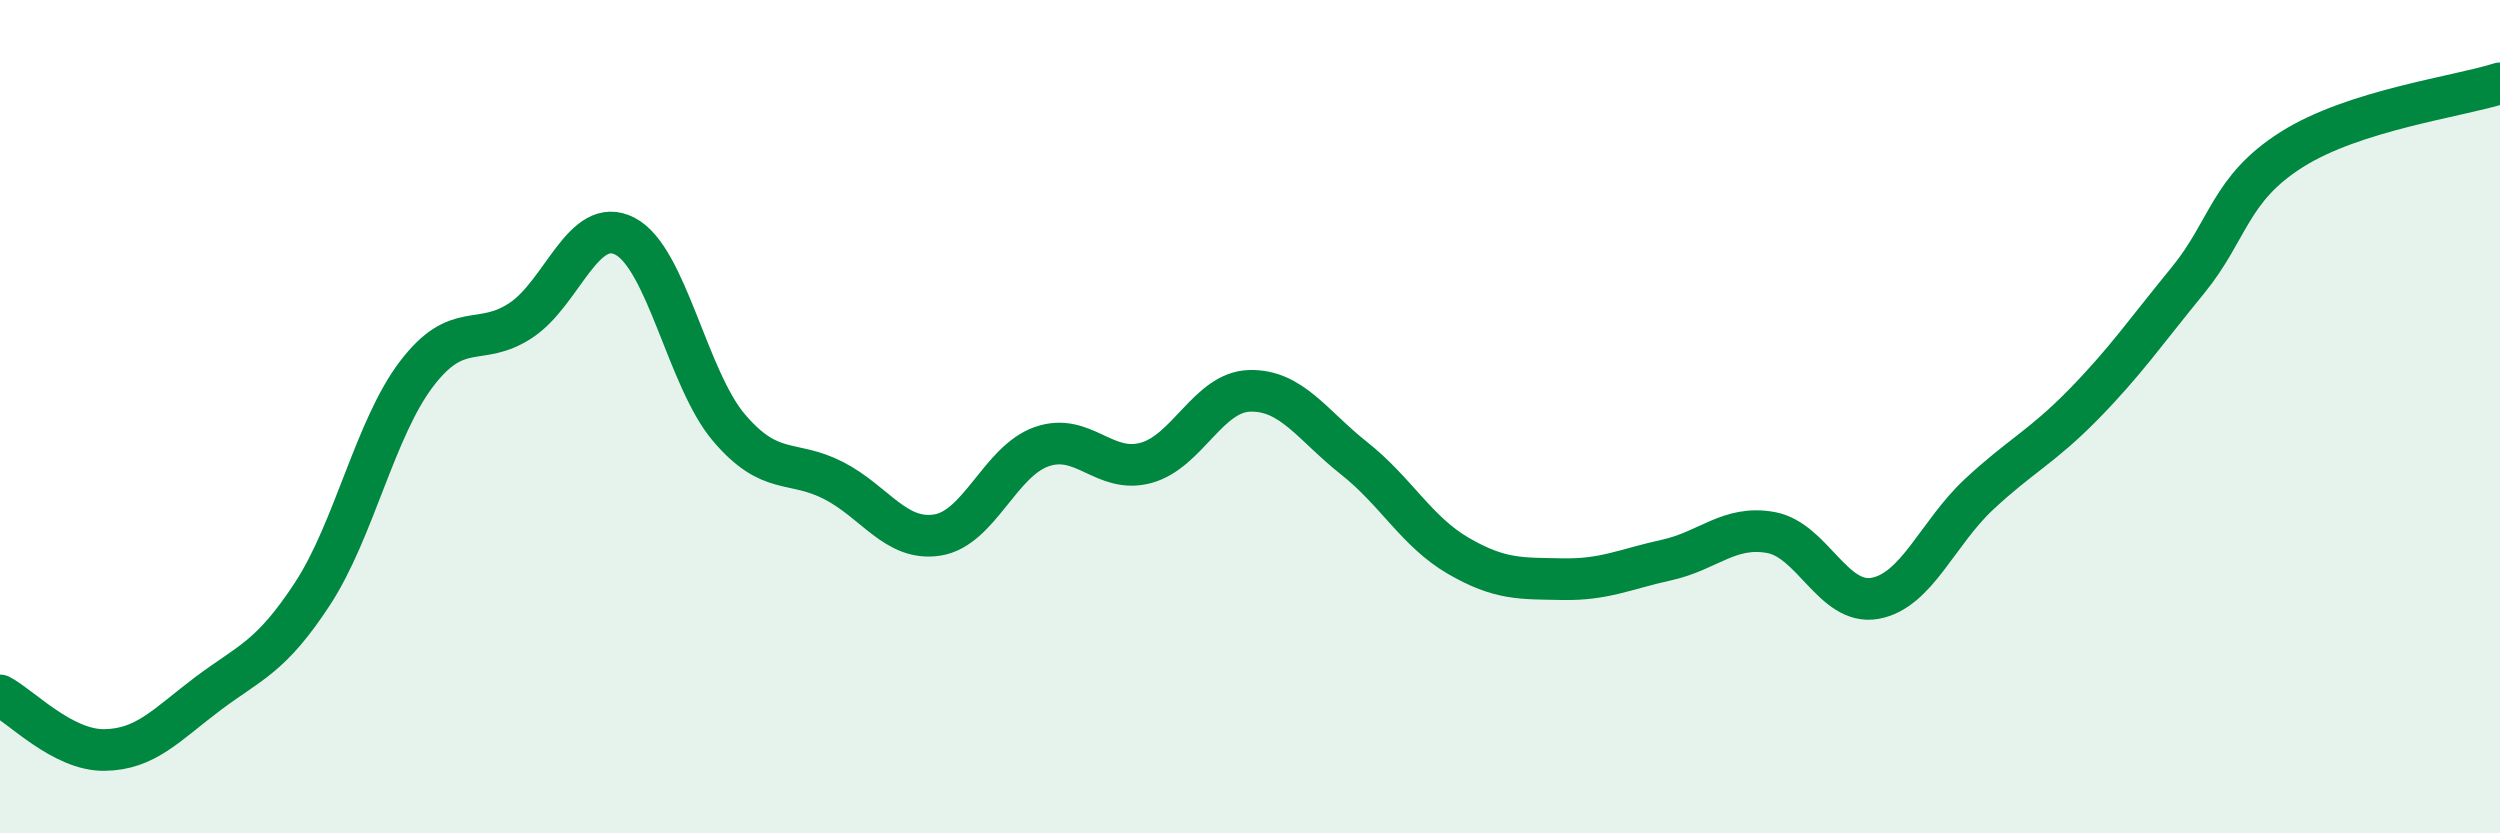
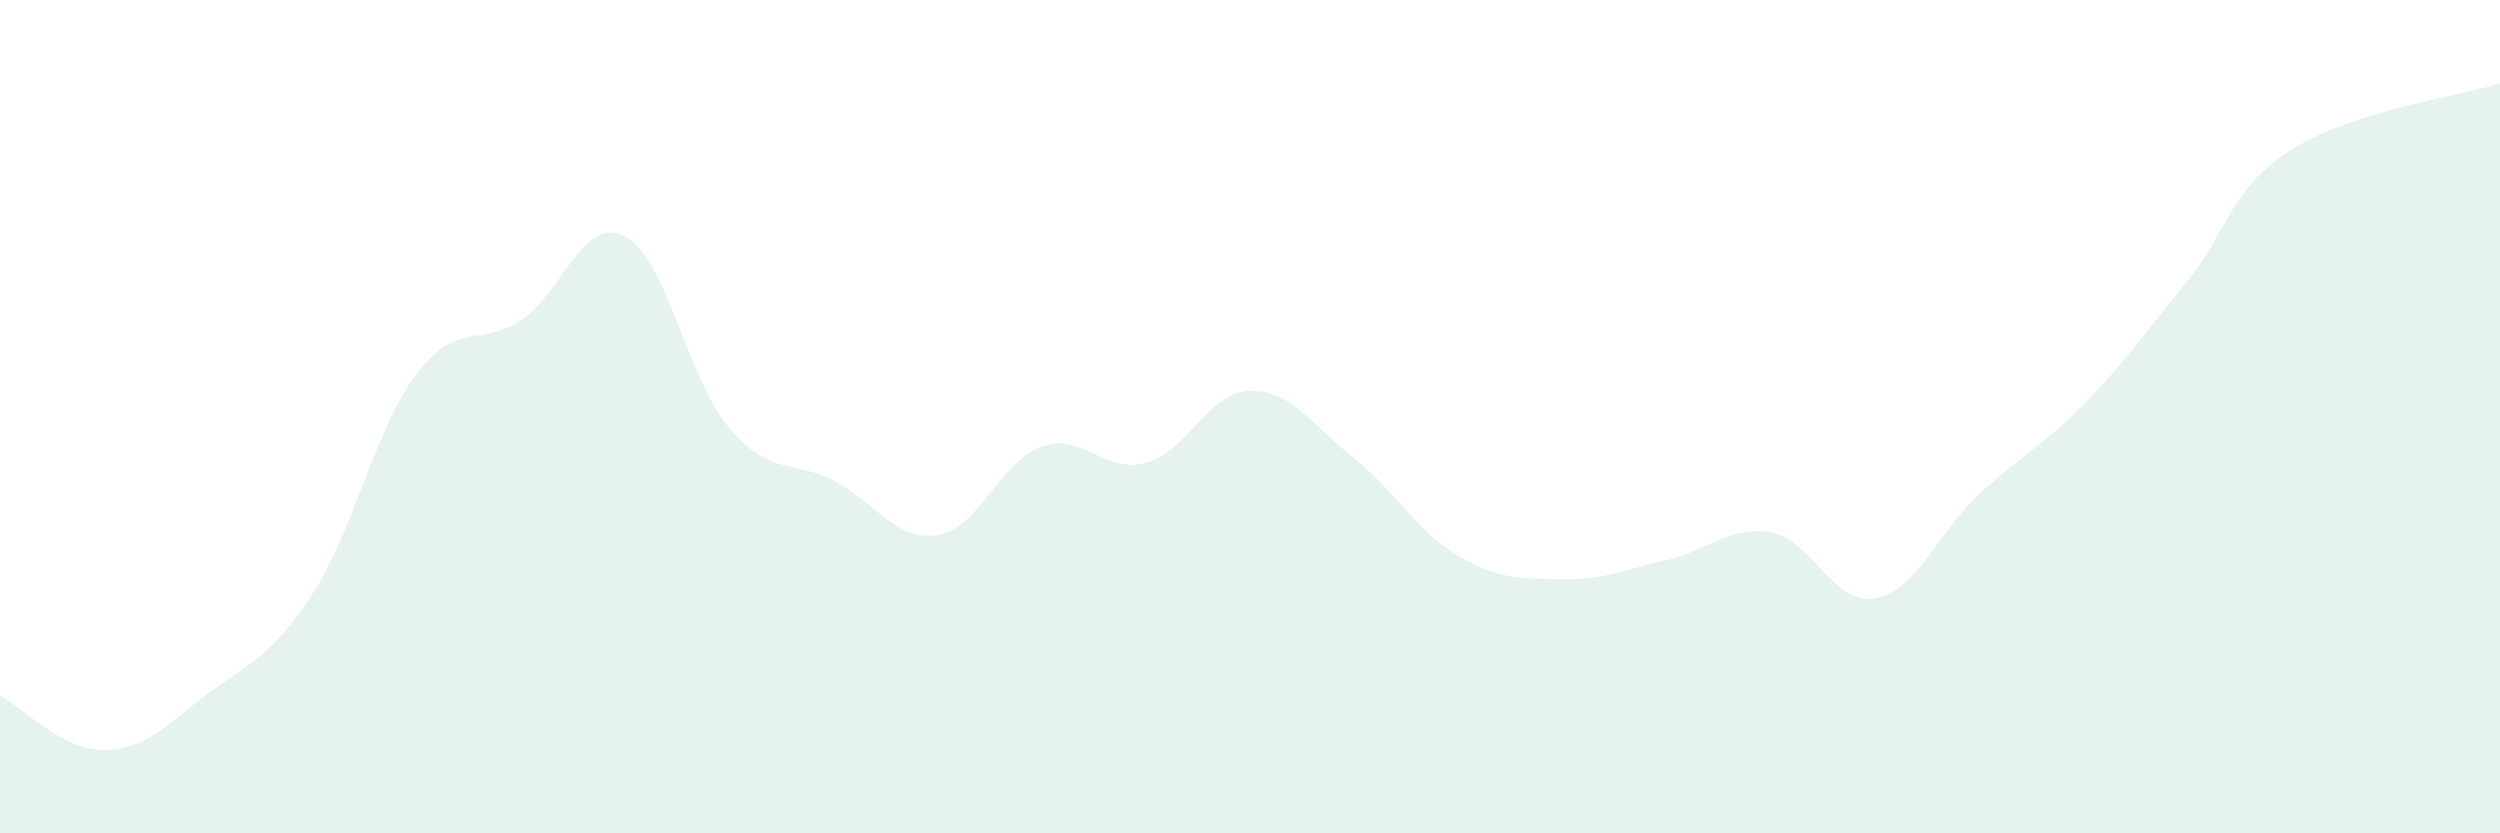
<svg xmlns="http://www.w3.org/2000/svg" width="60" height="20" viewBox="0 0 60 20">
  <path d="M 0,16.69 C 0.5,16.95 1.5,18.01 2.5,18 C 3.5,17.99 4,17.39 5,16.64 C 6,15.89 6.5,15.78 7.5,14.25 C 8.5,12.72 9,10.28 10,8.97 C 11,7.66 11.5,8.35 12.5,7.69 C 13.5,7.03 14,5.15 15,5.67 C 16,6.19 16.5,9.1 17.5,10.27 C 18.5,11.44 19,11.02 20,11.53 C 21,12.04 21.5,13 22.5,12.84 C 23.5,12.68 24,11.07 25,10.72 C 26,10.37 26.5,11.38 27.5,11.11 C 28.5,10.84 29,9.4 30,9.38 C 31,9.36 31.5,10.21 32.5,11 C 33.5,11.79 34,12.76 35,13.34 C 36,13.92 36.5,13.88 37.5,13.9 C 38.5,13.92 39,13.66 40,13.44 C 41,13.22 41.5,12.6 42.5,12.78 C 43.5,12.96 44,14.54 45,14.36 C 46,14.18 46.5,12.79 47.5,11.86 C 48.5,10.93 49,10.73 50,9.71 C 51,8.69 51.5,7.96 52.5,6.74 C 53.5,5.52 53.5,4.54 55,3.59 C 56.5,2.64 59,2.32 60,2L60 20L0 20Z" fill="#008740" opacity="0.1" stroke-linecap="round" stroke-linejoin="round" />
-   <path d="M 0,16.69 C 0.5,16.95 1.5,18.01 2.5,18 C 3.5,17.99 4,17.39 5,16.64 C 6,15.89 6.5,15.78 7.5,14.25 C 8.5,12.72 9,10.28 10,8.97 C 11,7.66 11.5,8.35 12.5,7.69 C 13.5,7.03 14,5.15 15,5.67 C 16,6.19 16.5,9.1 17.5,10.27 C 18.5,11.44 19,11.02 20,11.53 C 21,12.04 21.5,13 22.5,12.84 C 23.5,12.68 24,11.07 25,10.72 C 26,10.37 26.5,11.38 27.5,11.11 C 28.5,10.84 29,9.4 30,9.38 C 31,9.36 31.5,10.21 32.5,11 C 33.5,11.79 34,12.76 35,13.34 C 36,13.92 36.5,13.88 37.5,13.9 C 38.5,13.92 39,13.66 40,13.44 C 41,13.22 41.5,12.6 42.5,12.78 C 43.5,12.96 44,14.54 45,14.36 C 46,14.18 46.5,12.79 47.5,11.86 C 48.5,10.93 49,10.73 50,9.71 C 51,8.69 51.5,7.96 52.5,6.74 C 53.5,5.52 53.5,4.54 55,3.59 C 56.5,2.64 59,2.32 60,2" stroke="#008740" stroke-width="1" fill="none" stroke-linecap="round" stroke-linejoin="round" />
</svg>